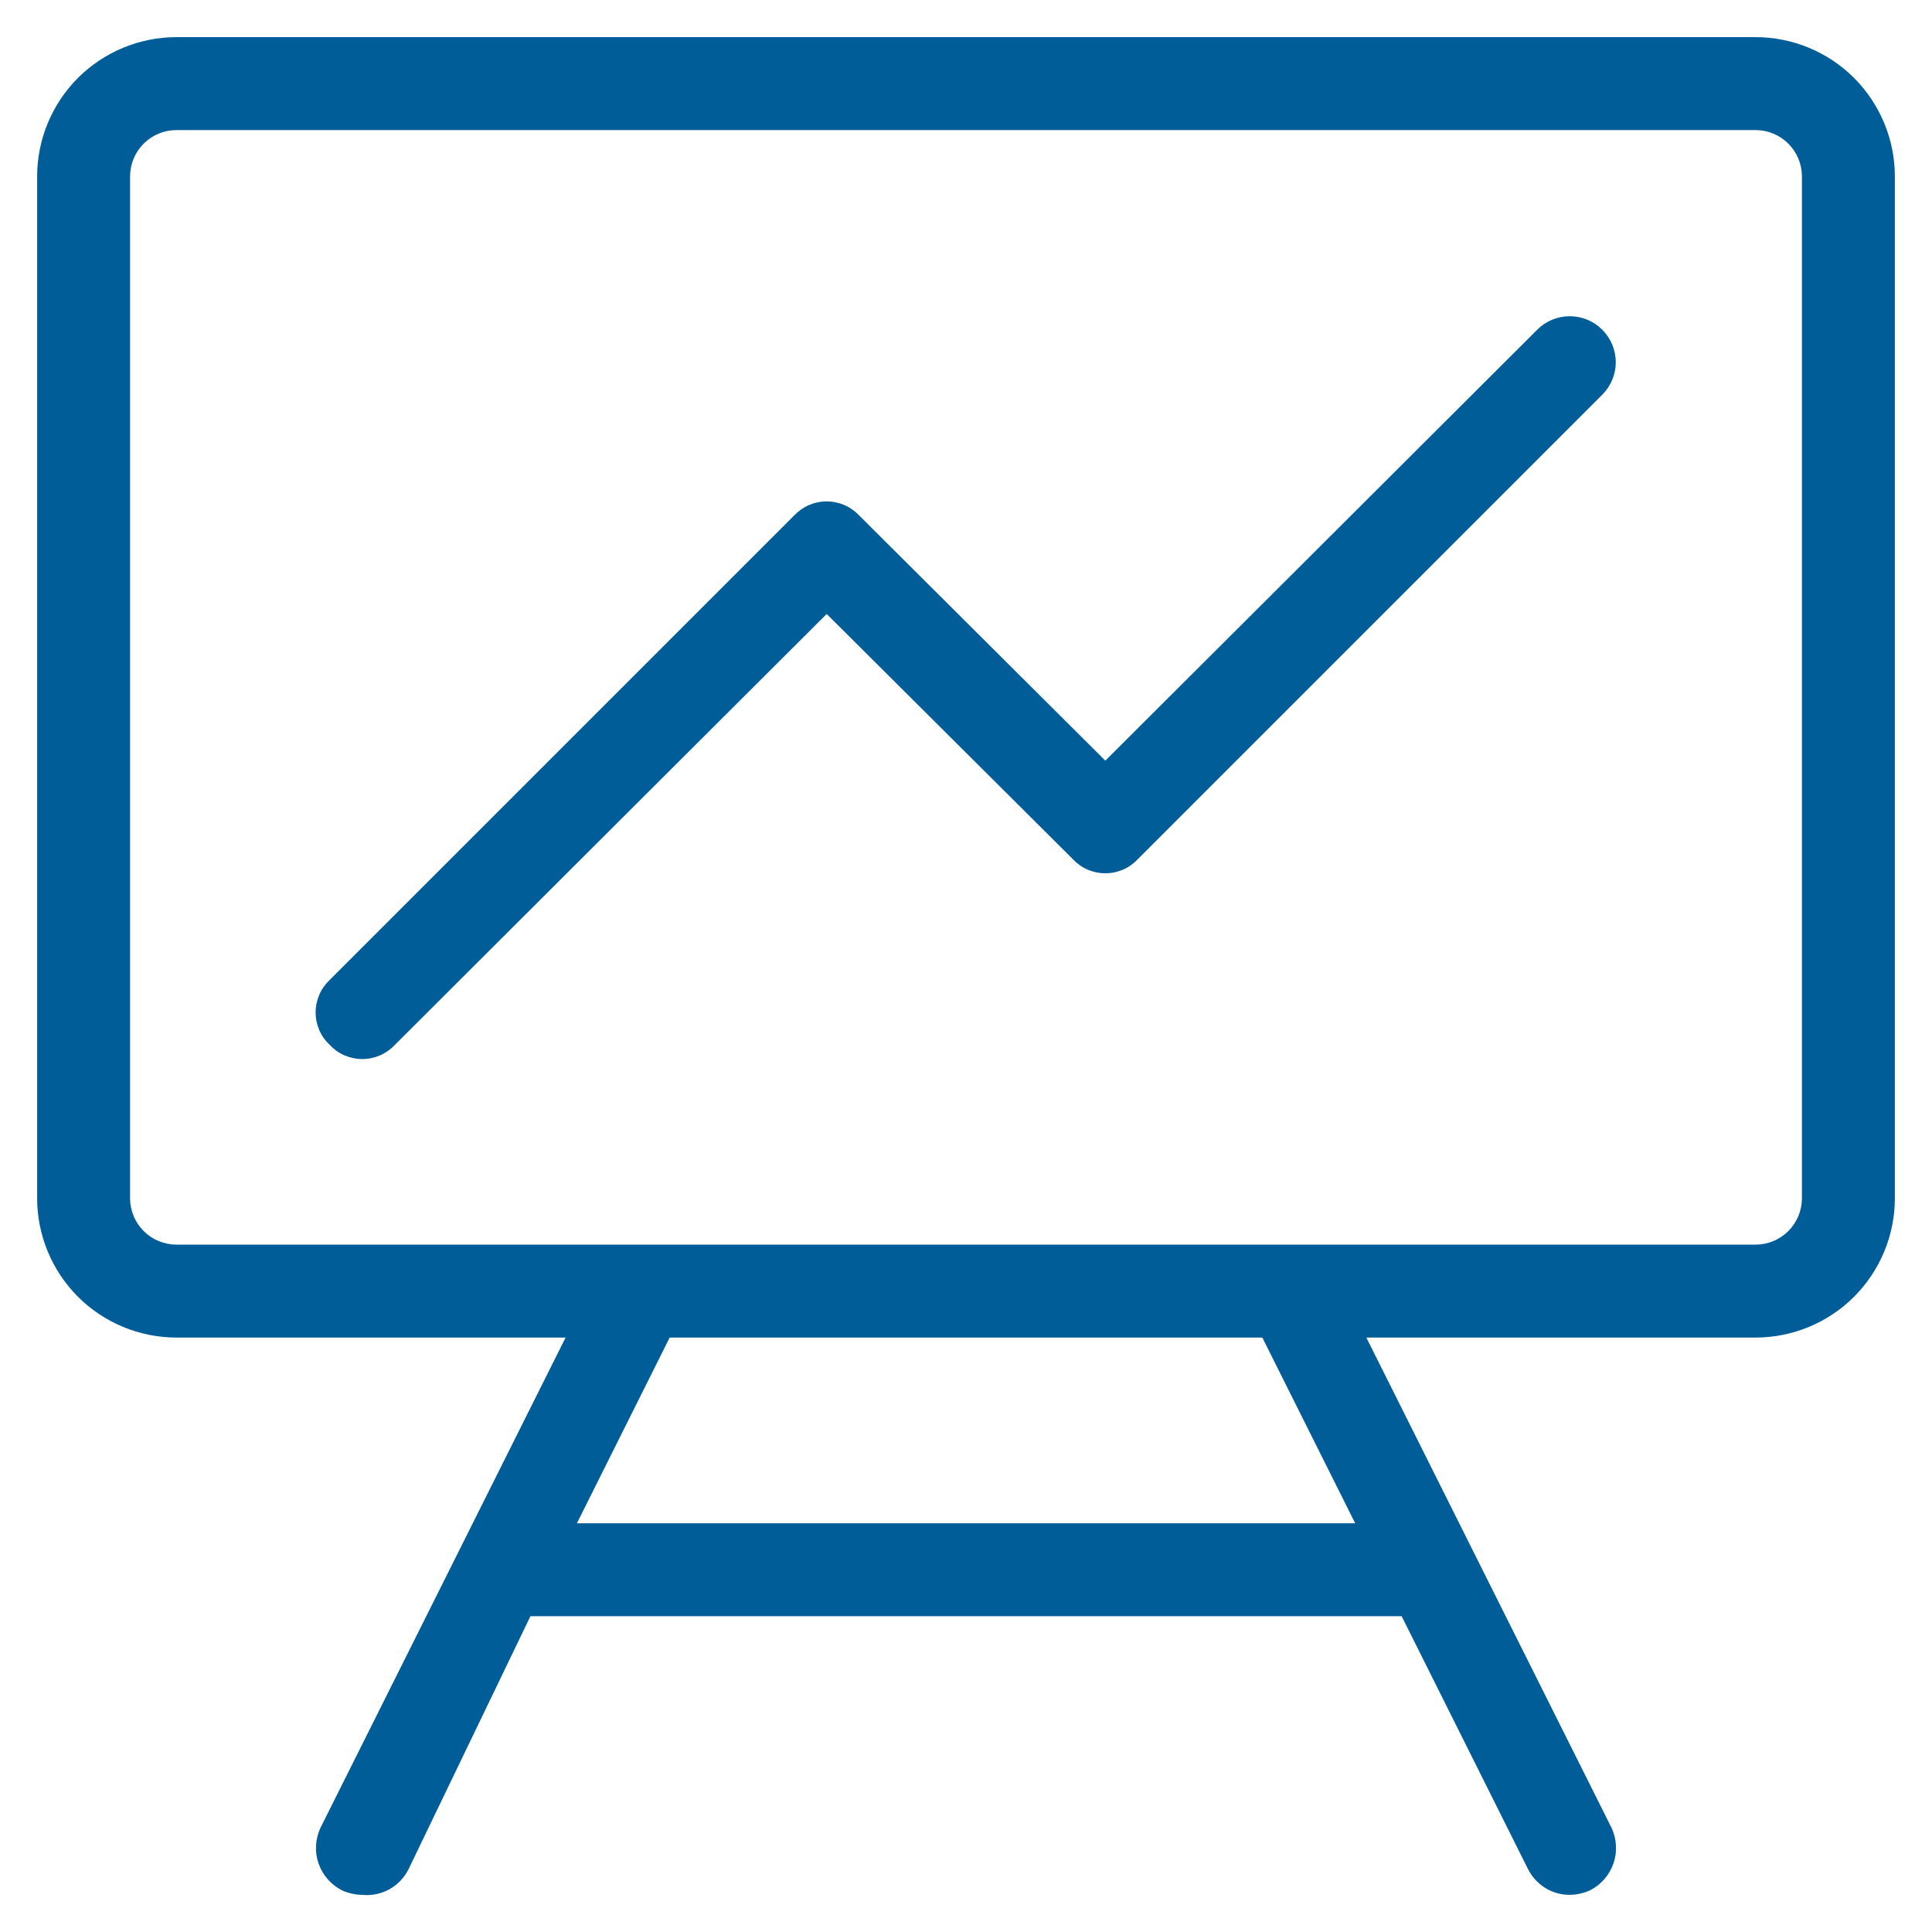
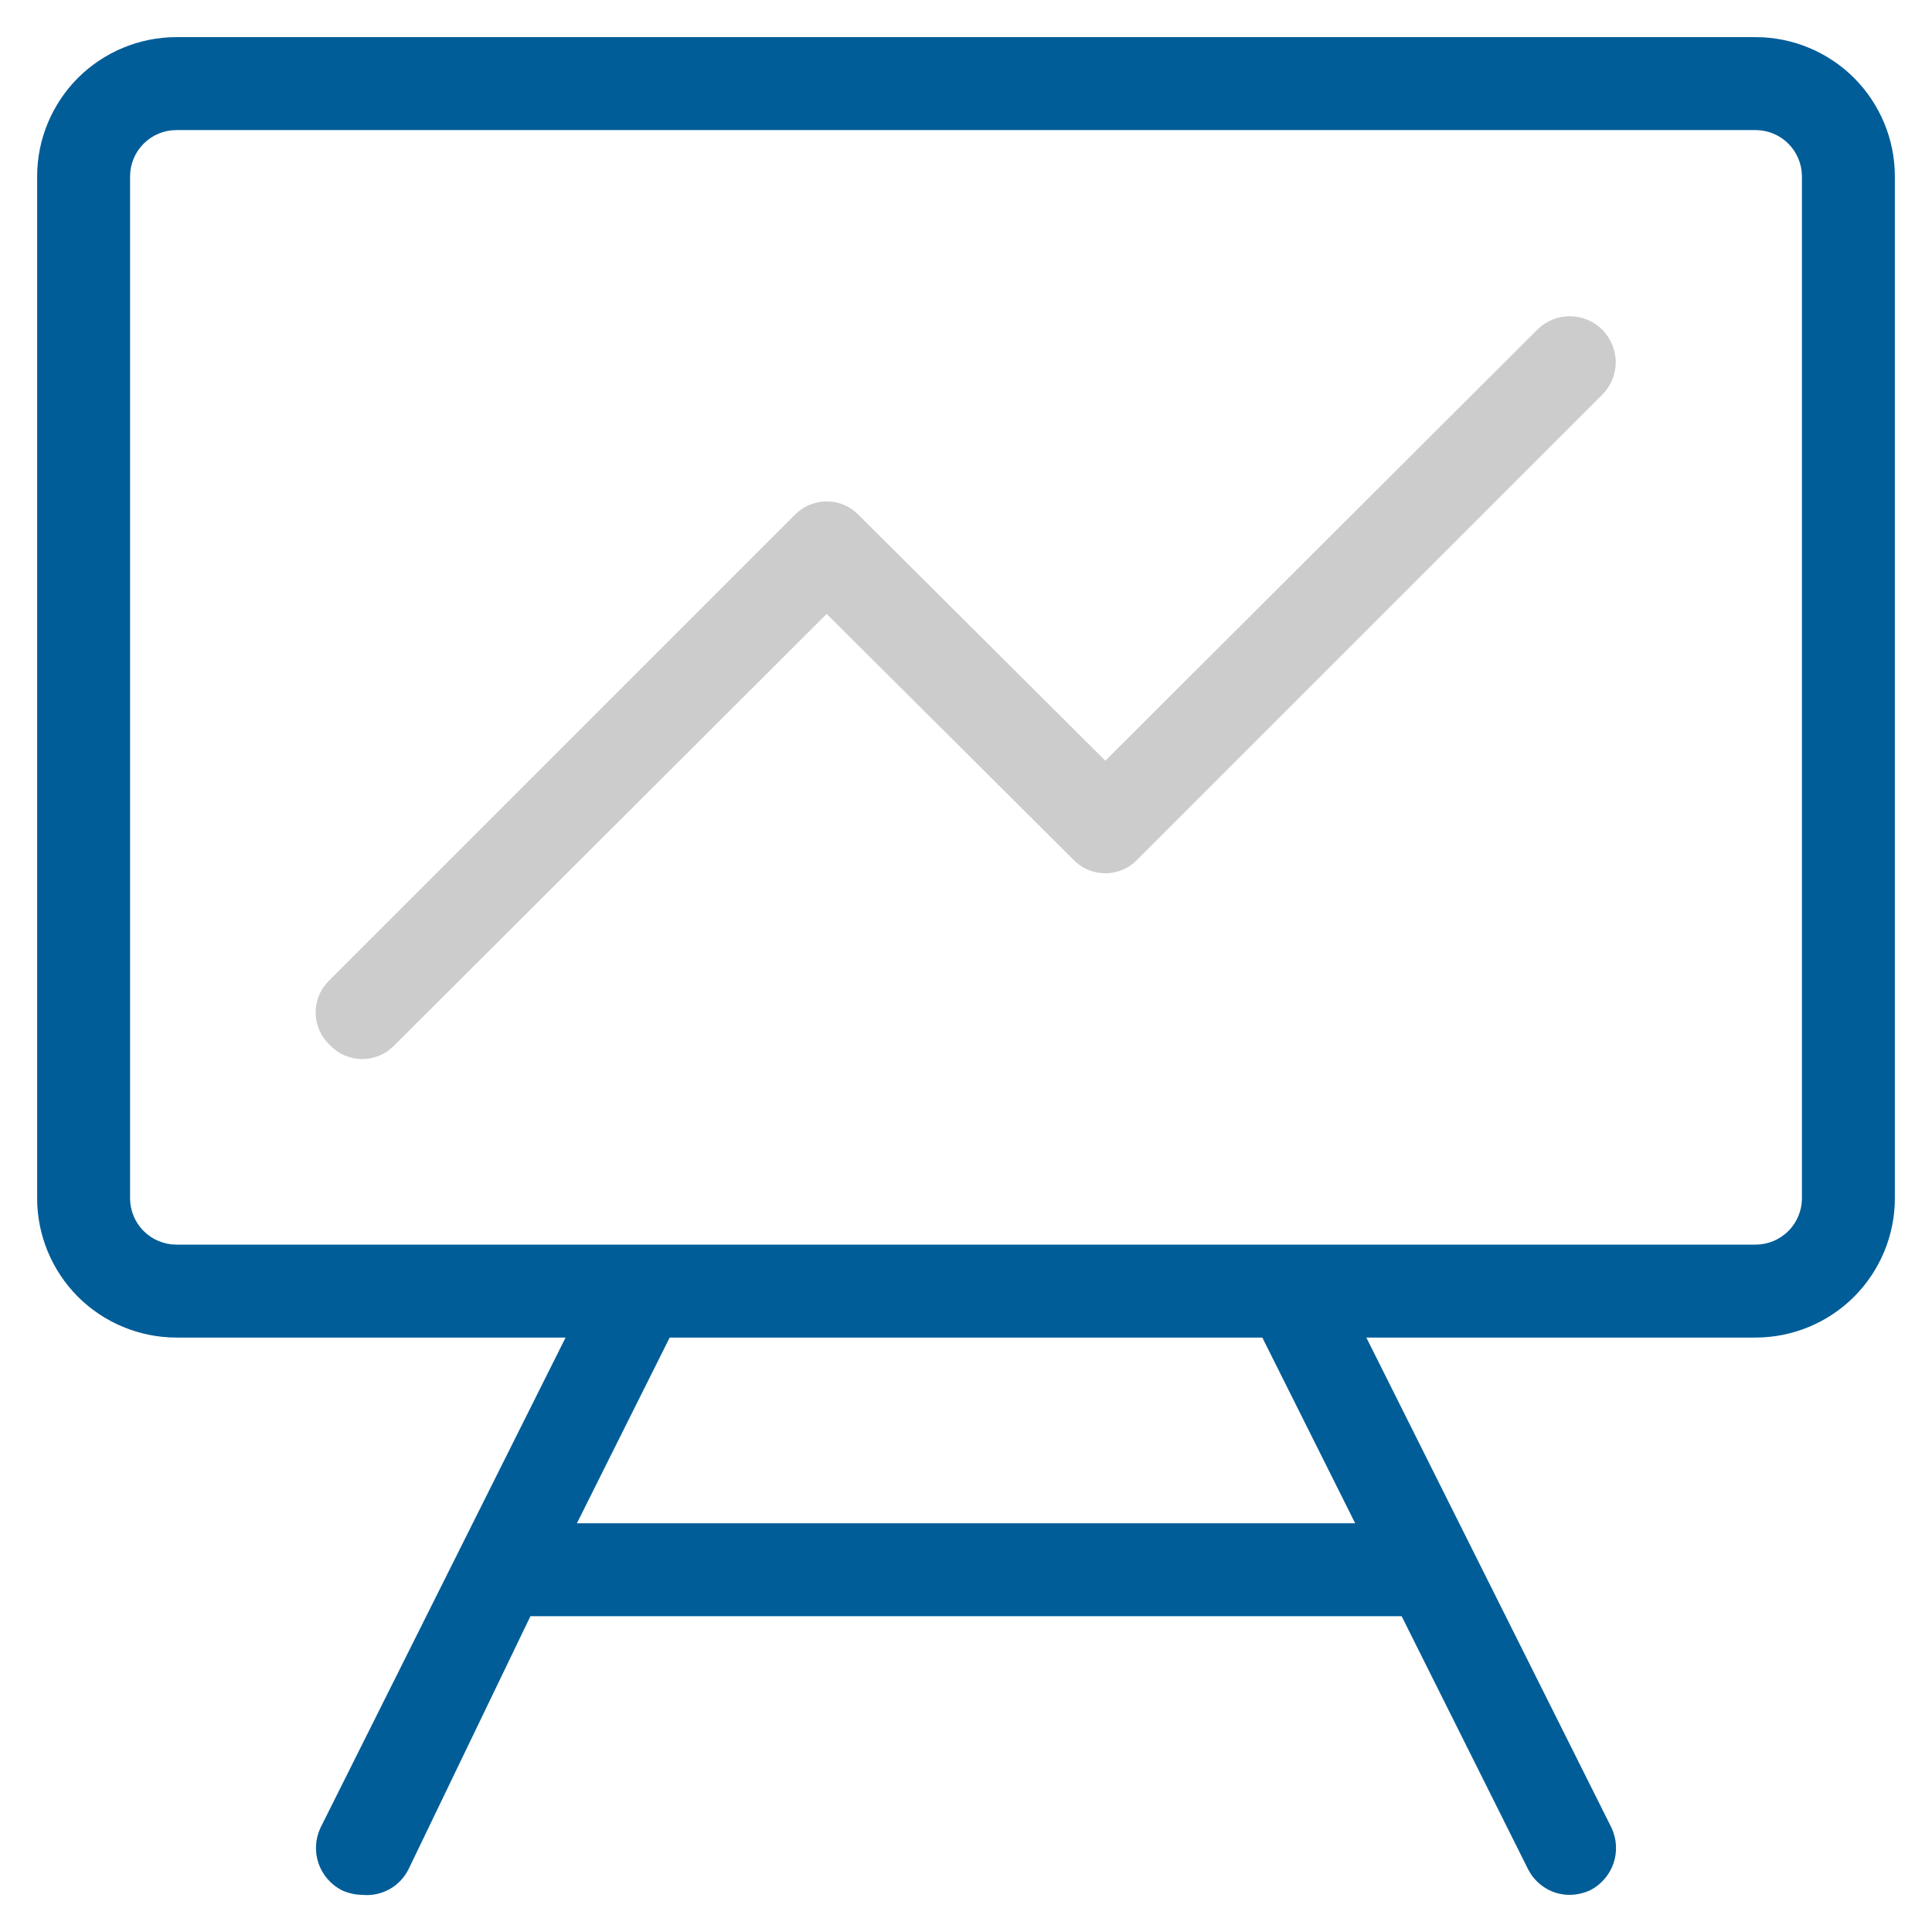
<svg xmlns="http://www.w3.org/2000/svg" width="26" height="26" viewBox="0 0 26 26" fill="none">
  <path d="M23.625 0.5H2.375C1.878 0.5 1.401 0.698 1.049 1.049C0.698 1.401 0.5 1.878 0.5 2.375V16.125C0.5 16.622 0.698 17.099 1.049 17.451C1.401 17.802 1.878 18 2.375 18H7.612L4.312 24.6C4.243 24.75 4.233 24.921 4.287 25.077C4.341 25.233 4.453 25.362 4.6 25.438C4.686 25.477 4.78 25.499 4.875 25.5C5.002 25.513 5.131 25.486 5.243 25.423C5.354 25.361 5.444 25.265 5.5 25.15L7.138 21.75H18.863L20.562 25.15C20.614 25.255 20.694 25.344 20.794 25.406C20.893 25.468 21.008 25.5 21.125 25.5C21.22 25.499 21.314 25.477 21.4 25.438C21.547 25.362 21.659 25.233 21.713 25.077C21.767 24.921 21.757 24.75 21.688 24.6L18.387 18H23.625C24.122 18 24.599 17.802 24.951 17.451C25.302 17.099 25.5 16.622 25.5 16.125V2.375C25.5 1.878 25.302 1.401 24.951 1.049C24.599 0.698 24.122 0.5 23.625 0.5ZM7.763 20.5L9.012 18H16.988L18.238 20.5H7.763ZM24.25 16.125C24.25 16.291 24.184 16.45 24.067 16.567C23.95 16.684 23.791 16.75 23.625 16.75H2.375C2.209 16.75 2.05 16.684 1.933 16.567C1.816 16.45 1.75 16.291 1.75 16.125V2.375C1.75 2.209 1.816 2.05 1.933 1.933C2.05 1.816 2.209 1.75 2.375 1.75H23.625C23.791 1.75 23.95 1.816 24.067 1.933C24.184 2.05 24.25 2.209 24.25 2.375V16.125Z" fill="#0074BE" />
  <path d="M23.625 0.5H2.375C1.878 0.5 1.401 0.698 1.049 1.049C0.698 1.401 0.5 1.878 0.5 2.375V16.125C0.5 16.622 0.698 17.099 1.049 17.451C1.401 17.802 1.878 18 2.375 18H7.612L4.312 24.6C4.243 24.75 4.233 24.921 4.287 25.077C4.341 25.233 4.453 25.362 4.6 25.438C4.686 25.477 4.78 25.499 4.875 25.5C5.002 25.513 5.131 25.486 5.243 25.423C5.354 25.361 5.444 25.265 5.5 25.15L7.138 21.75H18.863L20.562 25.15C20.614 25.255 20.694 25.344 20.794 25.406C20.893 25.468 21.008 25.5 21.125 25.5C21.22 25.499 21.314 25.477 21.4 25.438C21.547 25.362 21.659 25.233 21.713 25.077C21.767 24.921 21.757 24.75 21.688 24.6L18.387 18H23.625C24.122 18 24.599 17.802 24.951 17.451C25.302 17.099 25.5 16.622 25.5 16.125V2.375C25.5 1.878 25.302 1.401 24.951 1.049C24.599 0.698 24.122 0.5 23.625 0.5ZM7.763 20.5L9.012 18H16.988L18.238 20.5H7.763ZM24.25 16.125C24.25 16.291 24.184 16.45 24.067 16.567C23.95 16.684 23.791 16.75 23.625 16.75H2.375C2.209 16.75 2.05 16.684 1.933 16.567C1.816 16.45 1.75 16.291 1.75 16.125V2.375C1.75 2.209 1.816 2.05 1.933 1.933C2.05 1.816 2.209 1.75 2.375 1.75H23.625C23.791 1.75 23.95 1.816 24.067 1.933C24.184 2.05 24.25 2.209 24.25 2.375V16.125Z" fill="black" fill-opacity="0.2" />
-   <path d="M20.688 4.437L14.875 10.237L11.562 6.937C11.506 6.878 11.439 6.83 11.363 6.797C11.288 6.765 11.207 6.748 11.125 6.748C11.043 6.748 10.962 6.765 10.887 6.797C10.811 6.83 10.744 6.878 10.688 6.937L4.438 13.187C4.378 13.244 4.33 13.311 4.297 13.387C4.265 13.462 4.248 13.543 4.248 13.625C4.248 13.707 4.265 13.788 4.297 13.863C4.33 13.939 4.378 14.006 4.438 14.062C4.494 14.122 4.561 14.17 4.637 14.203C4.712 14.235 4.793 14.252 4.875 14.252C4.957 14.252 5.038 14.235 5.113 14.203C5.189 14.17 5.256 14.122 5.313 14.062L11.125 8.262L14.438 11.562C14.494 11.622 14.561 11.67 14.637 11.703C14.712 11.735 14.793 11.752 14.875 11.752C14.957 11.752 15.038 11.735 15.113 11.703C15.189 11.67 15.256 11.622 15.312 11.562L21.562 5.312C21.678 5.196 21.744 5.039 21.744 4.875C21.744 4.711 21.678 4.553 21.562 4.437C21.447 4.321 21.289 4.256 21.125 4.256C20.961 4.256 20.803 4.321 20.688 4.437Z" fill="#0074BE" />
  <path d="M20.688 4.437L14.875 10.237L11.562 6.937C11.506 6.878 11.439 6.83 11.363 6.797C11.288 6.765 11.207 6.748 11.125 6.748C11.043 6.748 10.962 6.765 10.887 6.797C10.811 6.83 10.744 6.878 10.688 6.937L4.438 13.187C4.378 13.244 4.33 13.311 4.297 13.387C4.265 13.462 4.248 13.543 4.248 13.625C4.248 13.707 4.265 13.788 4.297 13.863C4.33 13.939 4.378 14.006 4.438 14.062C4.494 14.122 4.561 14.17 4.637 14.203C4.712 14.235 4.793 14.252 4.875 14.252C4.957 14.252 5.038 14.235 5.113 14.203C5.189 14.17 5.256 14.122 5.313 14.062L11.125 8.262L14.438 11.562C14.494 11.622 14.561 11.67 14.637 11.703C14.712 11.735 14.793 11.752 14.875 11.752C14.957 11.752 15.038 11.735 15.113 11.703C15.189 11.67 15.256 11.622 15.312 11.562L21.562 5.312C21.678 5.196 21.744 5.039 21.744 4.875C21.744 4.711 21.678 4.553 21.562 4.437C21.447 4.321 21.289 4.256 21.125 4.256C20.961 4.256 20.803 4.321 20.688 4.437Z" fill="black" fill-opacity="0.2" />
</svg>